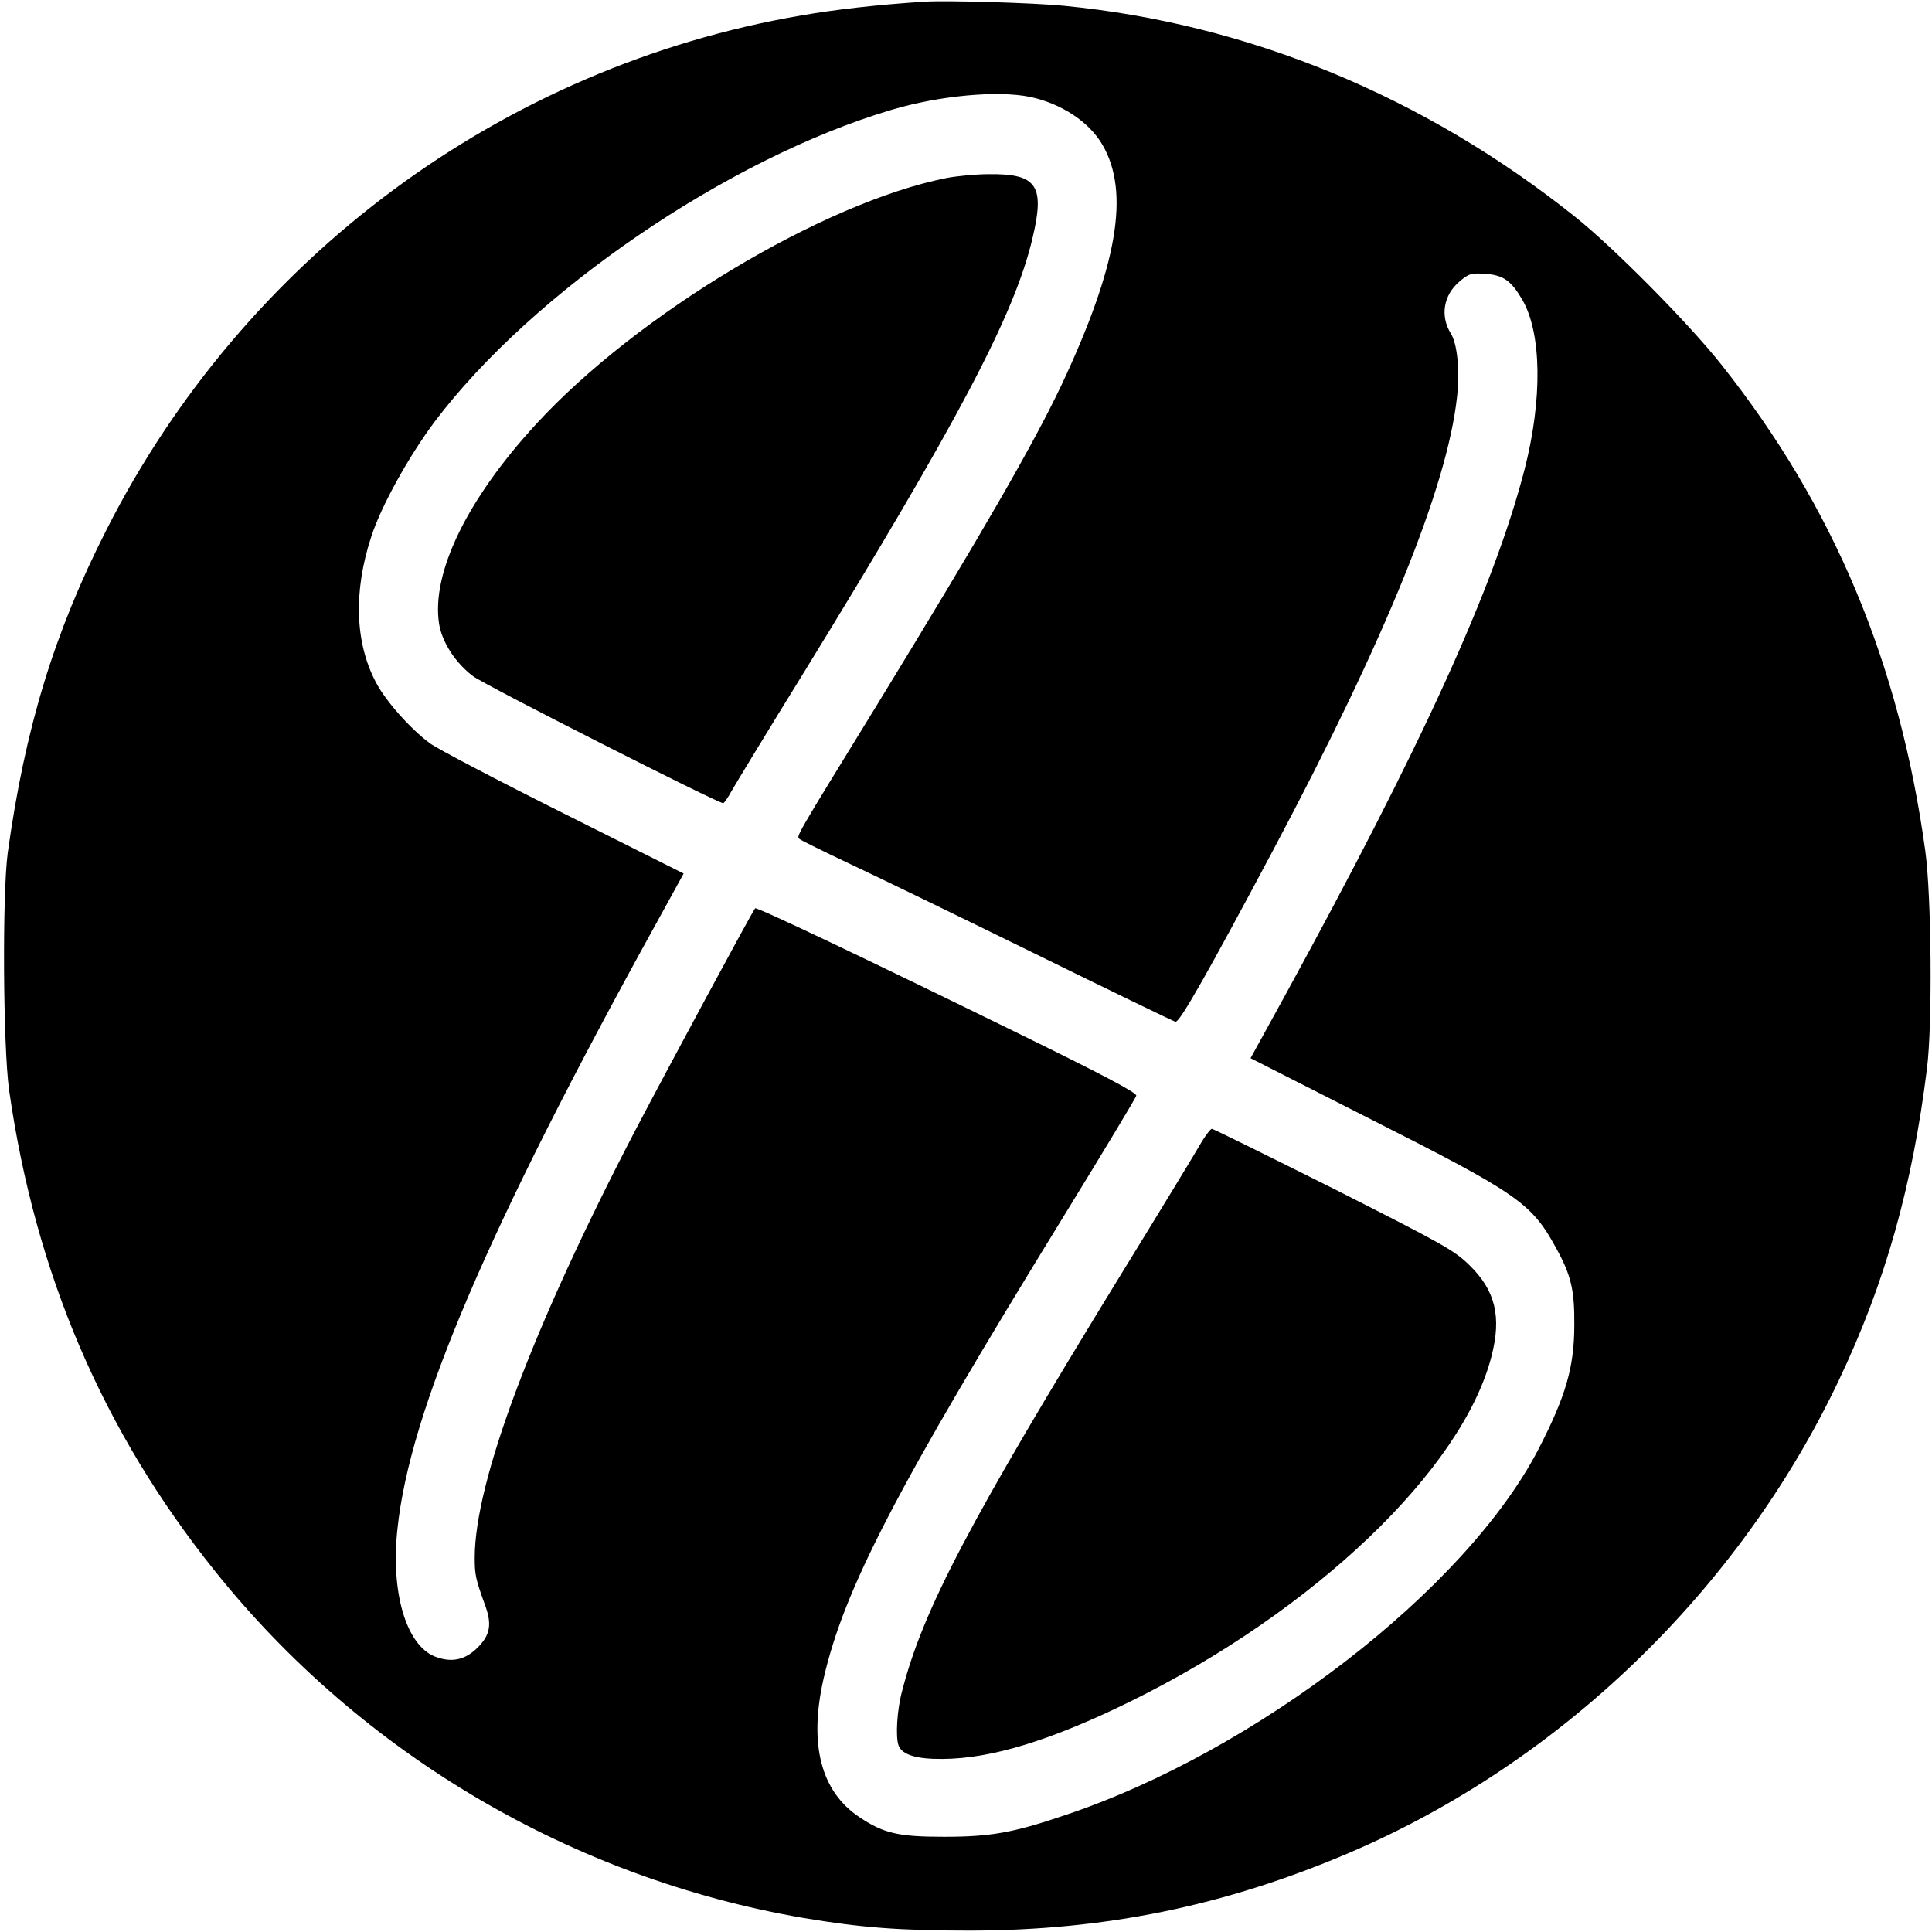
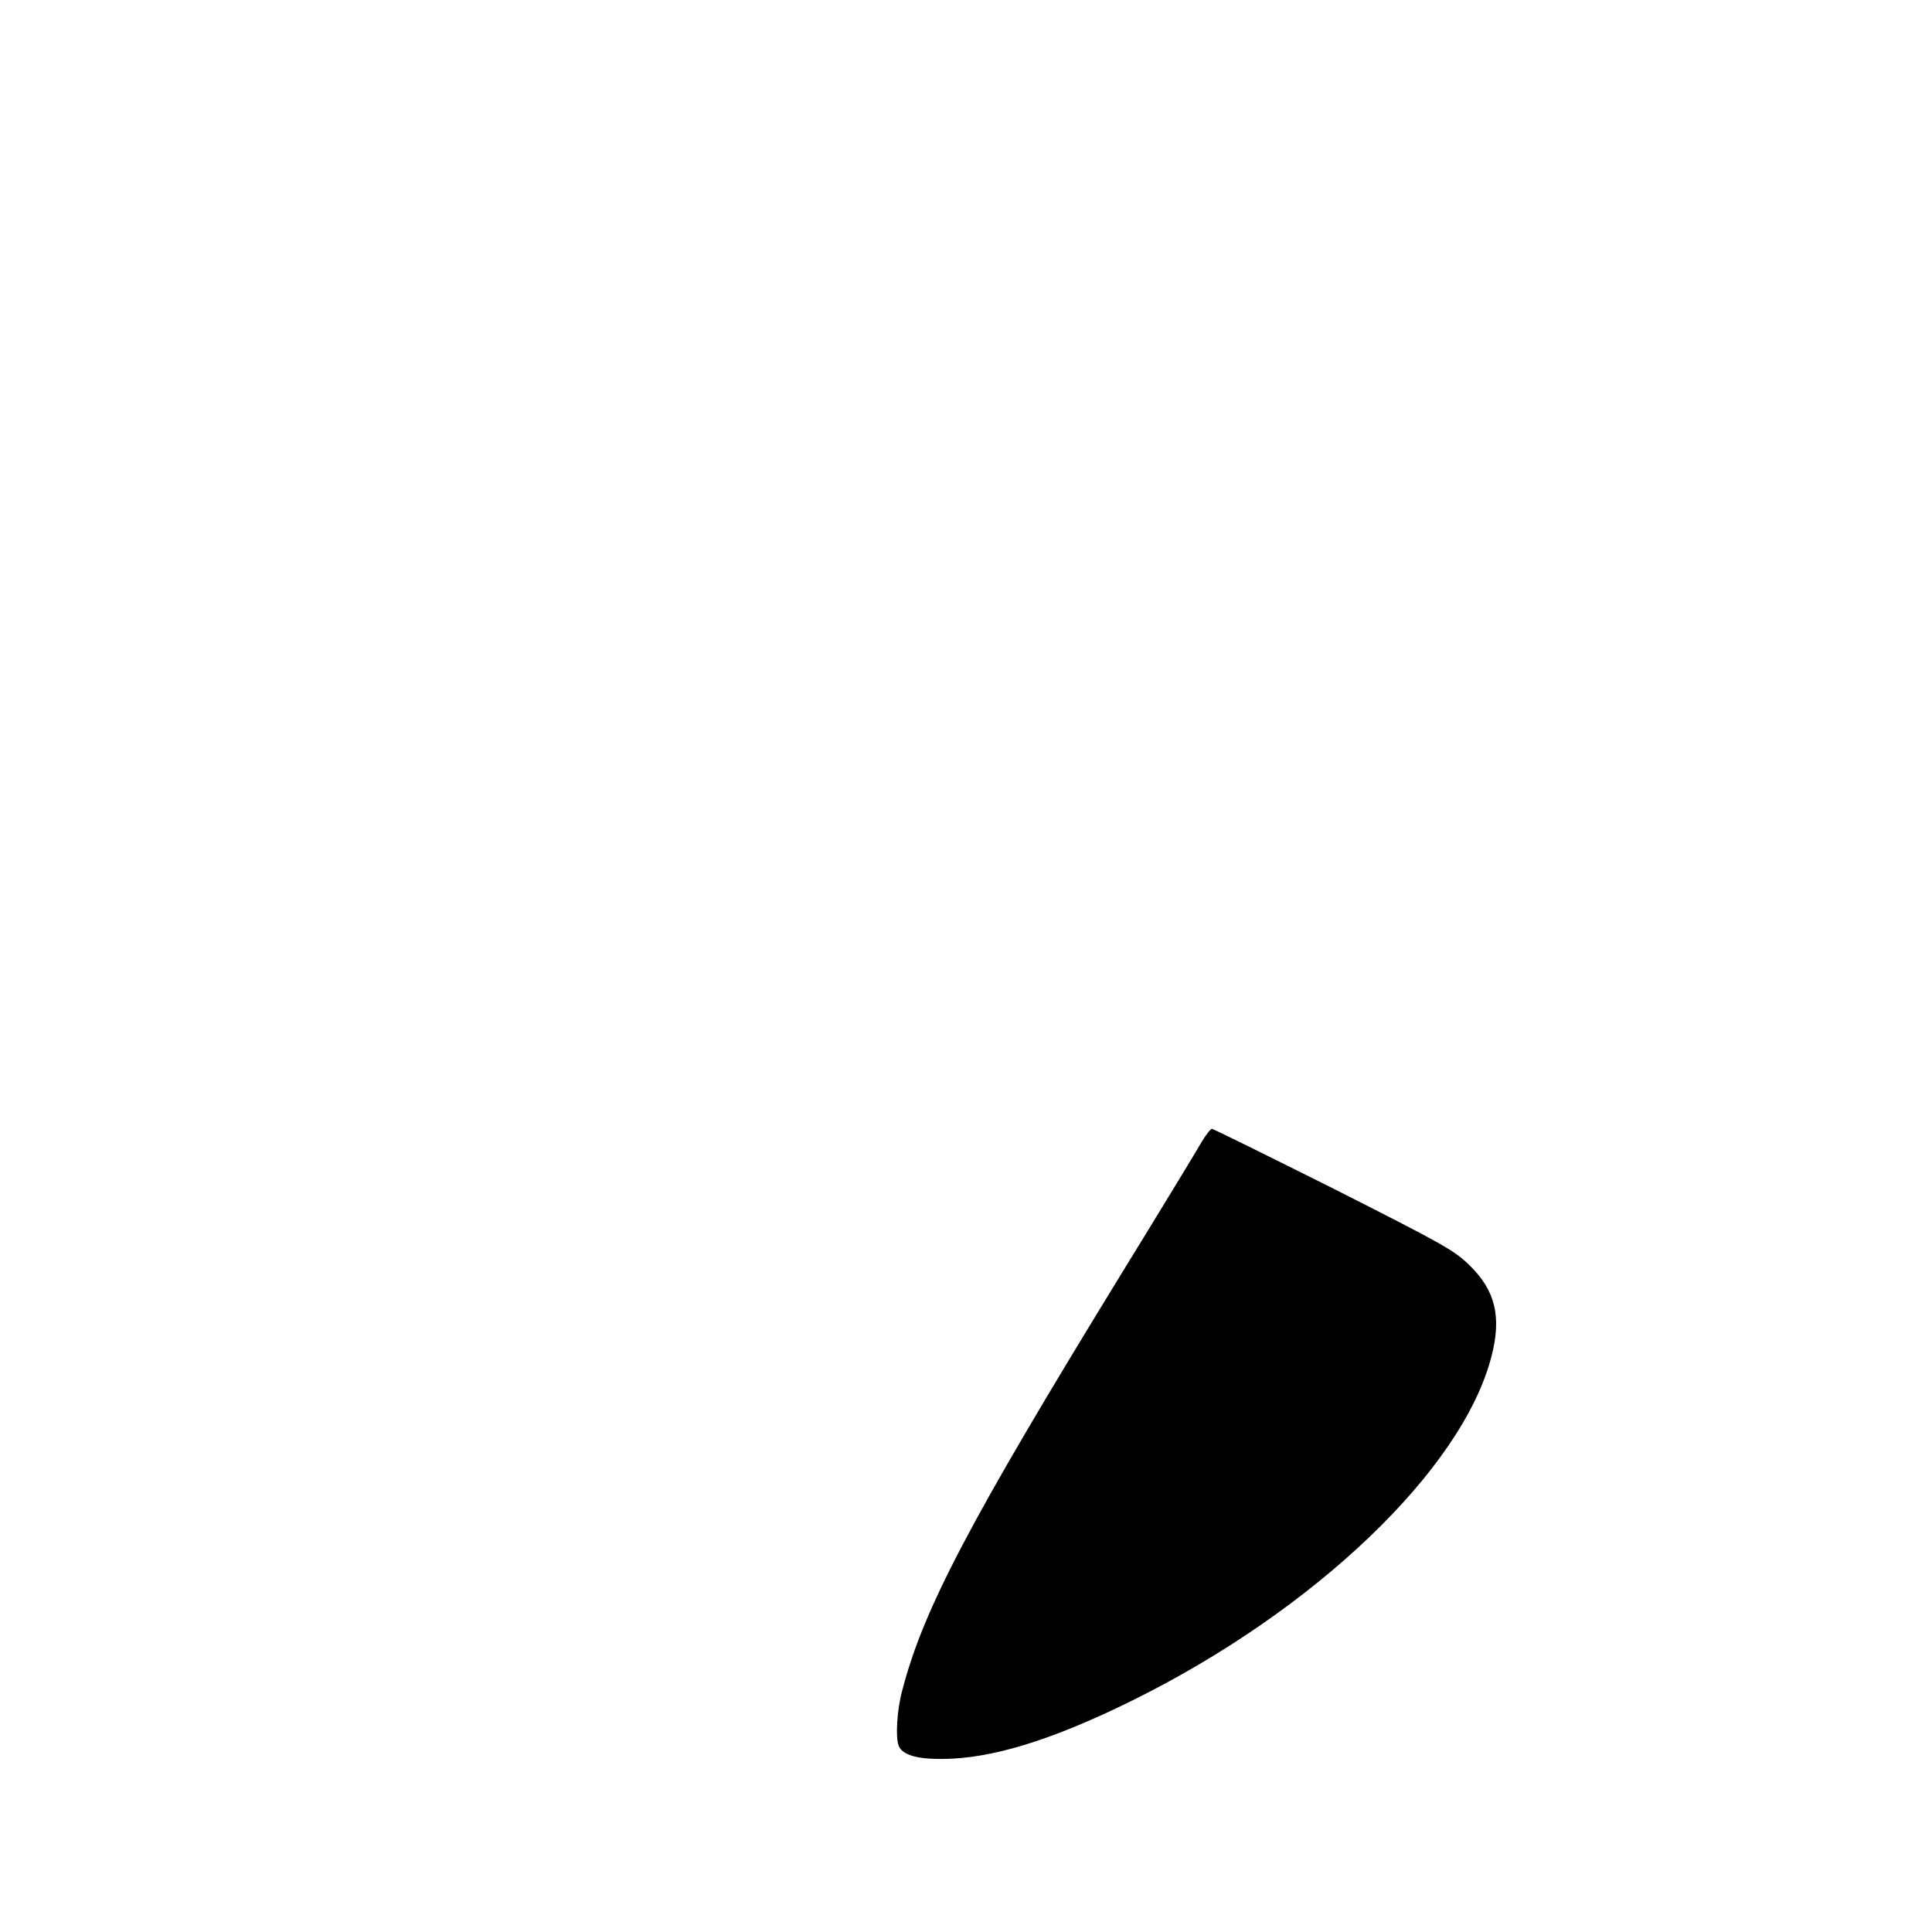
<svg xmlns="http://www.w3.org/2000/svg" version="1.0" width="700pt" height="700pt" viewBox="0 0 700 700" preserveAspectRatio="xMidYMid meet">
  <g transform="translate(0,700) scale(0.1,-0.1)" fill="#000000" stroke="none">
-     <path d="M3350 6994 c-169 -11 -321 -28 -447 -50 -1082 -185 -2018 -878 -2518 -1865 -189 -372 -294 -716 -357 -1169 -20 -150 -17 -701 5 -860 95 -665 340 -1237 748 -1745 530 -661 1293 -1110 2129 -1254 208 -35 348 -46 605 -46 492 1 924 90 1374 282 765 327 1412 951 1773 1711 168 353 267 703 320 1132 20 160 16 622 -6 785 -93 680 -331 1250 -740 1765 -118 149 -391 425 -531 536 -547 436 -1182 698 -1850 763 -114 11 -423 20 -505 15z m382 -345 c113 -24 214 -90 262 -173 101 -172 55 -439 -148 -871 -103 -217 -286 -534 -666 -1155 -304 -495 -295 -479 -283 -490 4 -4 85 -44 178 -88 94 -44 395 -190 670 -325 275 -135 506 -247 514 -249 15 -3 116 175 354 622 409 770 630 1315 666 1641 11 95 1 193 -22 230 -40 64 -27 140 31 189 34 29 42 31 94 28 65 -5 93 -25 133 -93 71 -121 74 -361 9 -615 -111 -429 -373 -1003 -872 -1914 l-121 -220 441 -224 c526 -266 577 -301 665 -462 55 -99 68 -153 67 -280 0 -154 -31 -259 -130 -451 -264 -509 -1025 -1096 -1719 -1327 -186 -63 -268 -77 -435 -77 -164 0 -218 12 -306 71 -140 93 -184 264 -130 502 75 326 262 686 871 1677 142 231 260 427 262 435 2 11 -119 75 -444 234 -545 267 -932 451 -937 445 -11 -13 -314 -575 -434 -804 -371 -712 -582 -1273 -582 -1549 0 -61 3 -77 38 -173 25 -69 18 -107 -28 -153 -45 -45 -95 -55 -154 -32 -104 41 -161 232 -136 462 44 426 330 1095 938 2195 l99 180 -435 218 c-240 120 -457 234 -483 253 -70 51 -160 152 -196 220 -77 144 -83 331 -18 529 35 110 137 293 229 416 355 471 1063 955 1656 1131 174 52 385 71 502 47z" />
-     <path d="M3429 6355 c-446 -89 -1120 -493 -1486 -891 -252 -274 -381 -541 -352 -725 11 -66 59 -141 123 -189 42 -32 886 -460 906 -460 4 0 17 19 30 43 13 23 130 216 261 428 561 913 763 1296 829 1572 47 195 18 238 -157 236 -48 0 -118 -7 -154 -14z" />
    <path d="M4354 2863 c-15 -27 -147 -244 -294 -483 -548 -894 -715 -1211 -791 -1505 -19 -69 -25 -169 -13 -200 13 -33 65 -49 159 -48 177 1 393 67 680 208 667 328 1204 841 1309 1251 37 143 14 238 -79 329 -56 55 -94 76 -493 278 -238 119 -436 217 -441 217 -5 0 -21 -21 -37 -47z" />
  </g>
</svg>